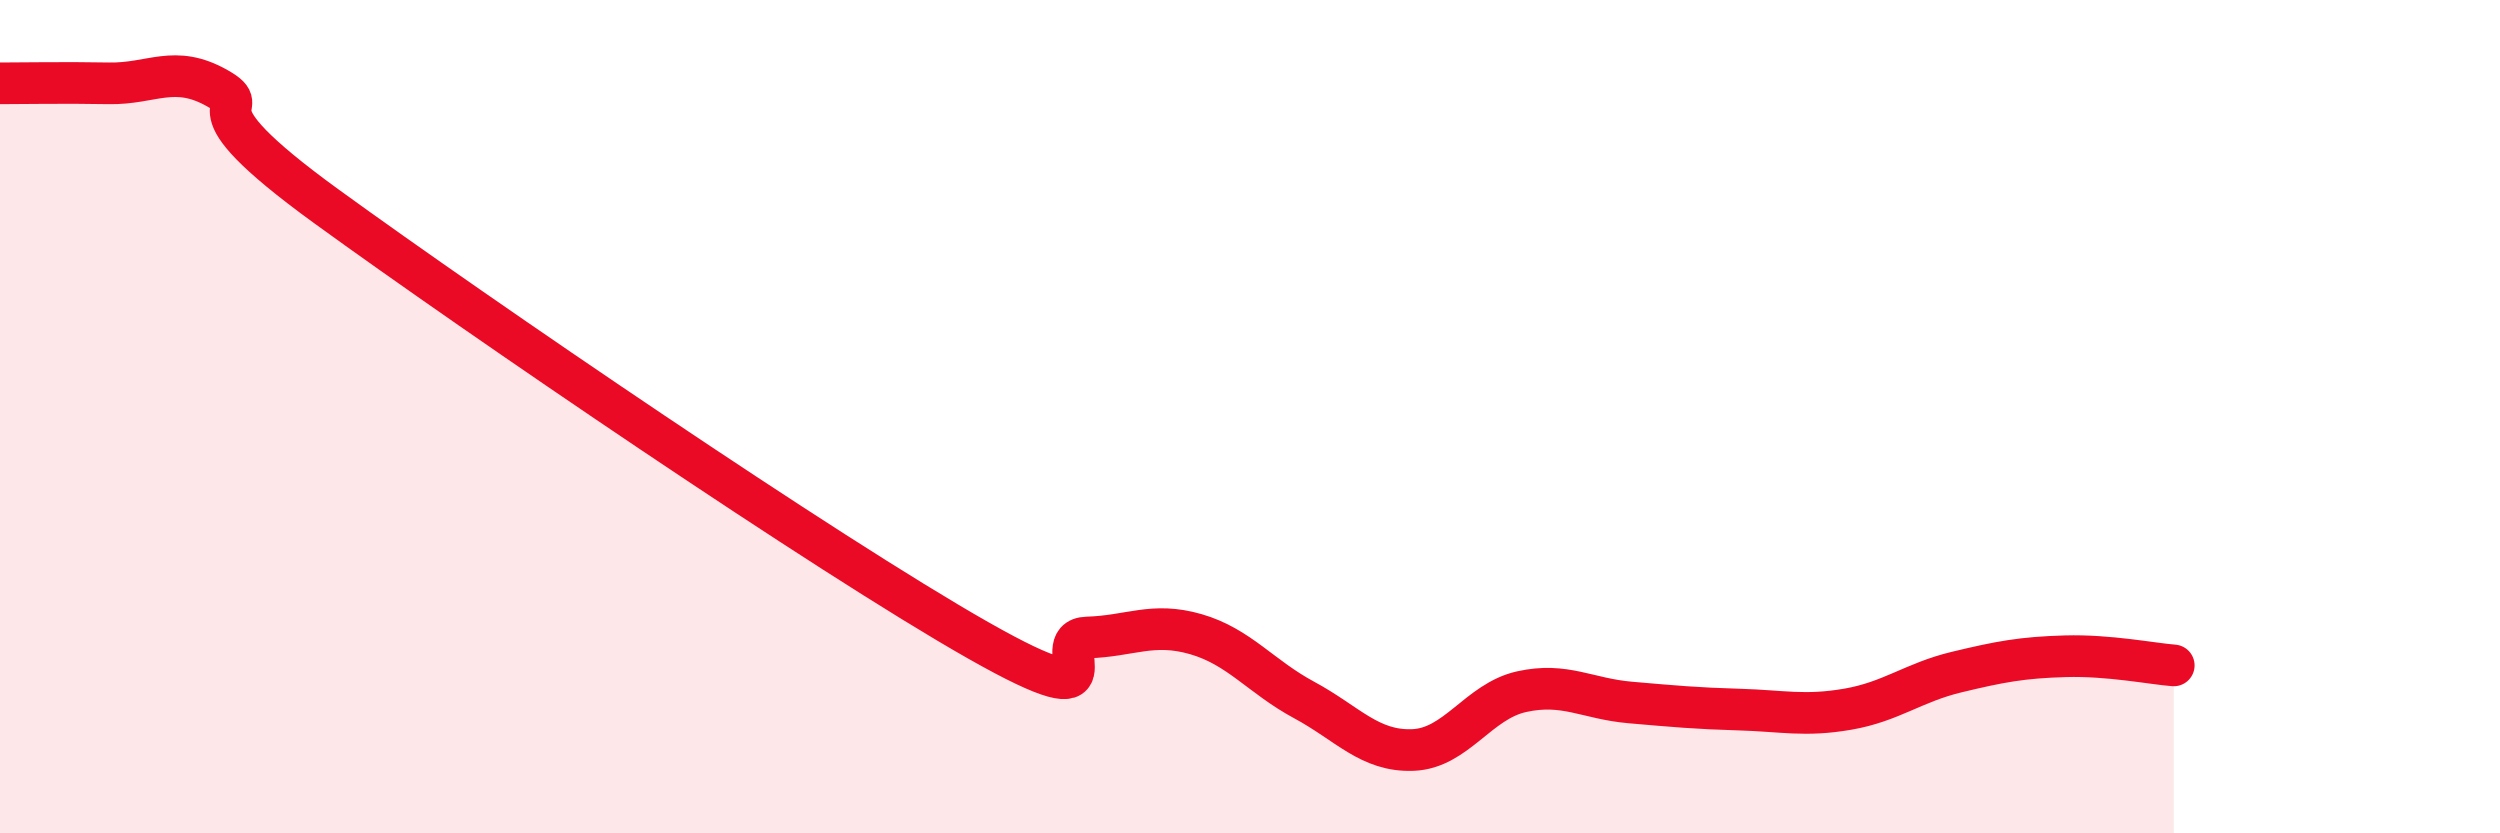
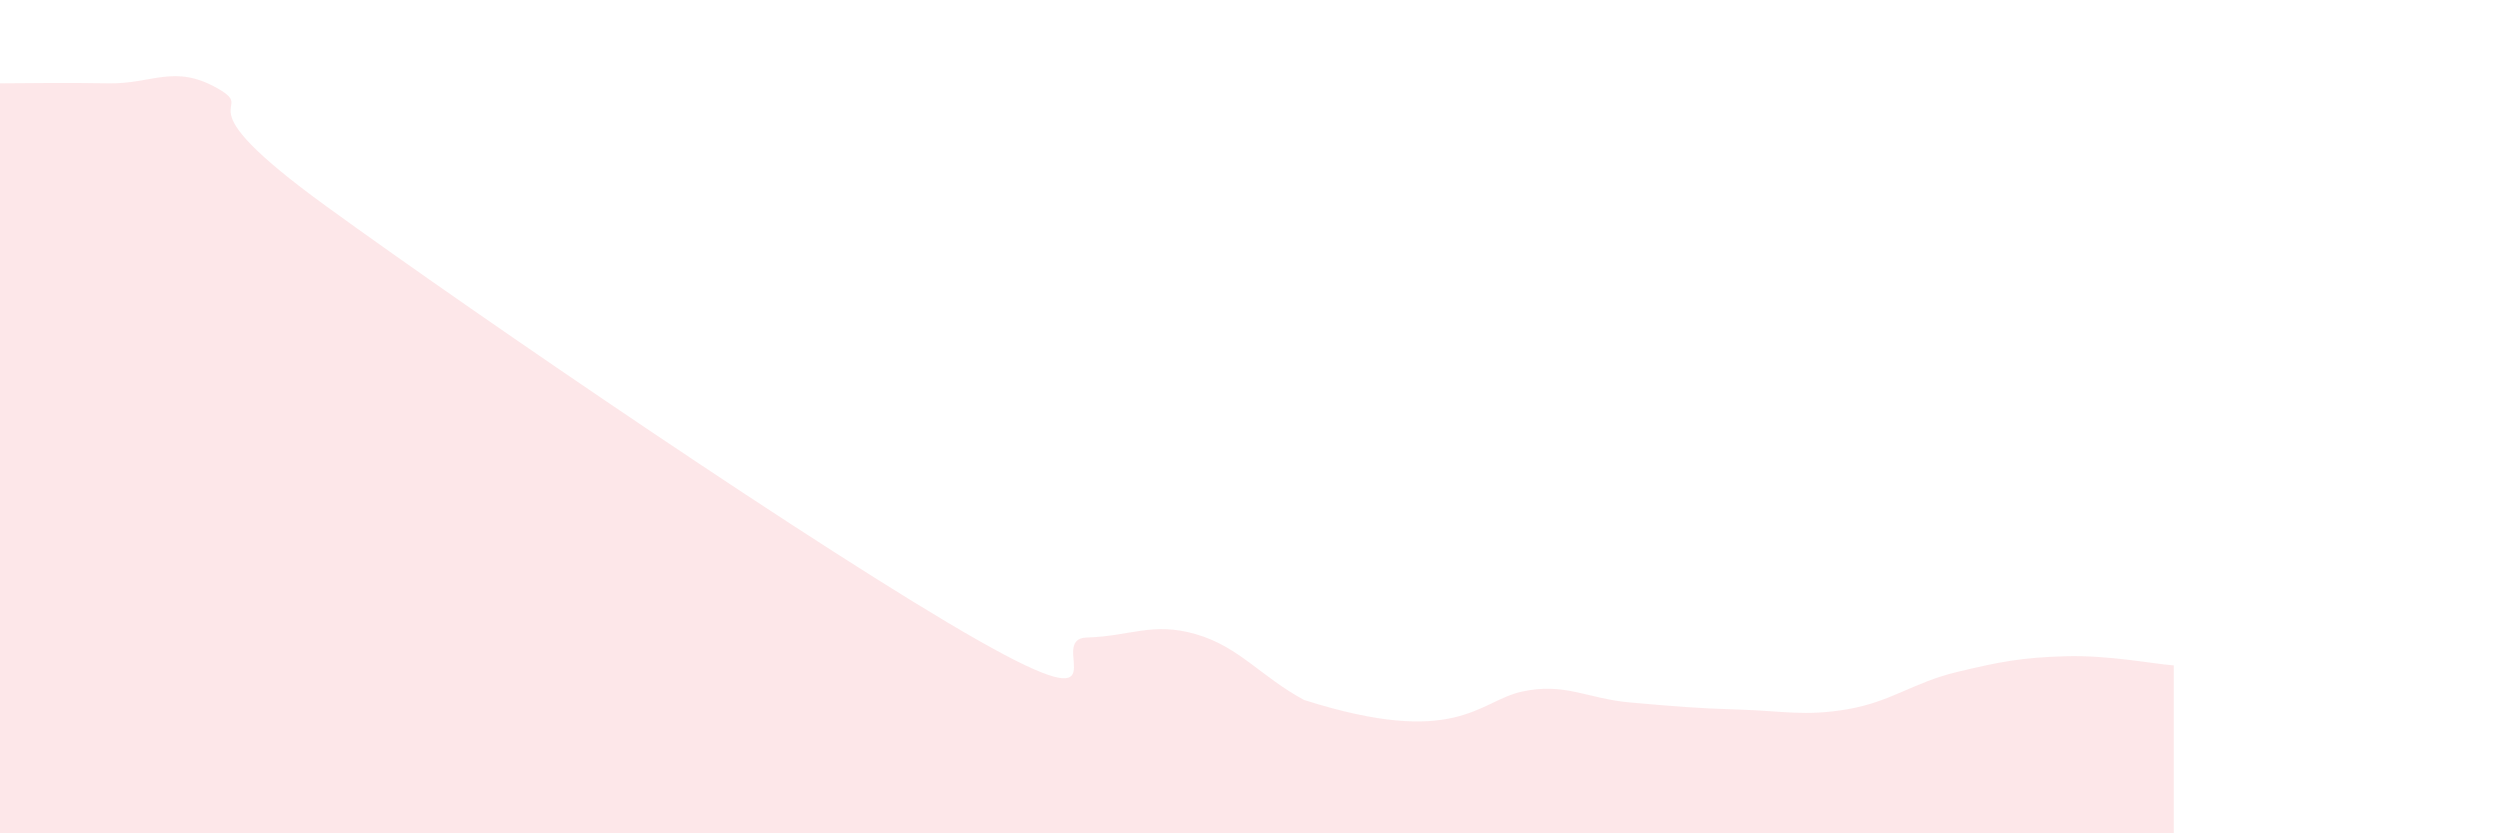
<svg xmlns="http://www.w3.org/2000/svg" width="60" height="20" viewBox="0 0 60 20">
-   <path d="M 0,2 C 0.52,2 1.57,1.98 2.61,2 C 3.65,2.02 4.18,1.53 5.22,2.12 C 6.26,2.71 4.18,2.3 7.83,4.95 C 11.48,7.6 19.83,13.3 23.48,15.37 C 27.13,17.44 25.05,15.33 26.09,15.3 C 27.13,15.27 27.66,14.92 28.7,15.22 C 29.74,15.52 30.26,16.24 31.3,16.8 C 32.34,17.36 32.87,18.04 33.91,18 C 34.95,17.96 35.48,16.83 36.52,16.6 C 37.56,16.37 38.09,16.77 39.13,16.86 C 40.17,16.95 40.7,17 41.74,17.03 C 42.78,17.06 43.31,17.2 44.35,17.02 C 45.39,16.84 45.92,16.38 46.96,16.13 C 48,15.88 48.53,15.78 49.57,15.75 C 50.61,15.72 51.65,15.93 52.17,15.97L52.17 20L0 20Z" fill="#EB0A25" opacity="0.1" stroke-linecap="round" stroke-linejoin="round" />
-   <path d="M 0,2 C 0.52,2 1.57,1.98 2.61,2 C 3.65,2.02 4.18,1.53 5.22,2.12 C 6.26,2.71 4.18,2.3 7.83,4.95 C 11.48,7.6 19.83,13.3 23.48,15.37 C 27.13,17.44 25.05,15.33 26.09,15.3 C 27.13,15.27 27.66,14.92 28.7,15.22 C 29.74,15.52 30.26,16.24 31.3,16.8 C 32.34,17.36 32.87,18.04 33.91,18 C 34.95,17.96 35.48,16.83 36.52,16.6 C 37.56,16.37 38.09,16.77 39.13,16.86 C 40.17,16.95 40.7,17 41.74,17.03 C 42.78,17.06 43.31,17.2 44.35,17.02 C 45.39,16.84 45.92,16.38 46.96,16.13 C 48,15.88 48.53,15.78 49.57,15.75 C 50.61,15.72 51.65,15.93 52.17,15.97" stroke="#EB0A25" stroke-width="1" fill="none" stroke-linecap="round" stroke-linejoin="round" />
+   <path d="M 0,2 C 0.52,2 1.57,1.98 2.61,2 C 3.65,2.02 4.18,1.53 5.22,2.12 C 6.26,2.71 4.18,2.3 7.83,4.95 C 11.48,7.6 19.83,13.3 23.48,15.37 C 27.13,17.44 25.05,15.33 26.09,15.3 C 27.13,15.27 27.66,14.92 28.7,15.22 C 29.74,15.52 30.26,16.24 31.3,16.8 C 34.95,17.96 35.48,16.83 36.52,16.6 C 37.56,16.37 38.09,16.77 39.13,16.86 C 40.17,16.95 40.7,17 41.74,17.03 C 42.78,17.06 43.31,17.2 44.35,17.02 C 45.39,16.84 45.92,16.38 46.96,16.13 C 48,15.88 48.53,15.78 49.57,15.75 C 50.61,15.72 51.65,15.93 52.17,15.97L52.17 20L0 20Z" fill="#EB0A25" opacity="0.1" stroke-linecap="round" stroke-linejoin="round" />
</svg>